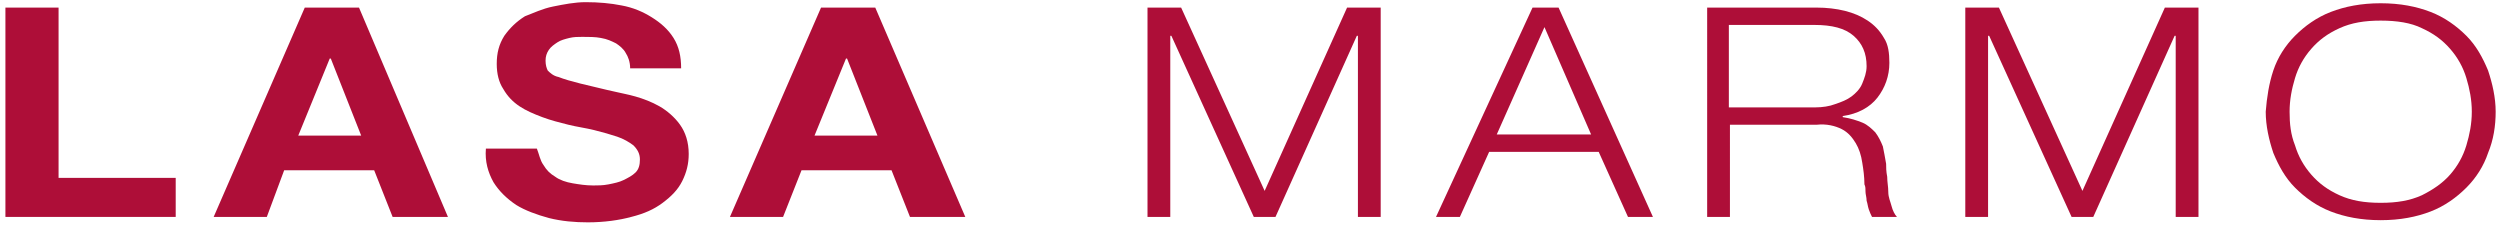
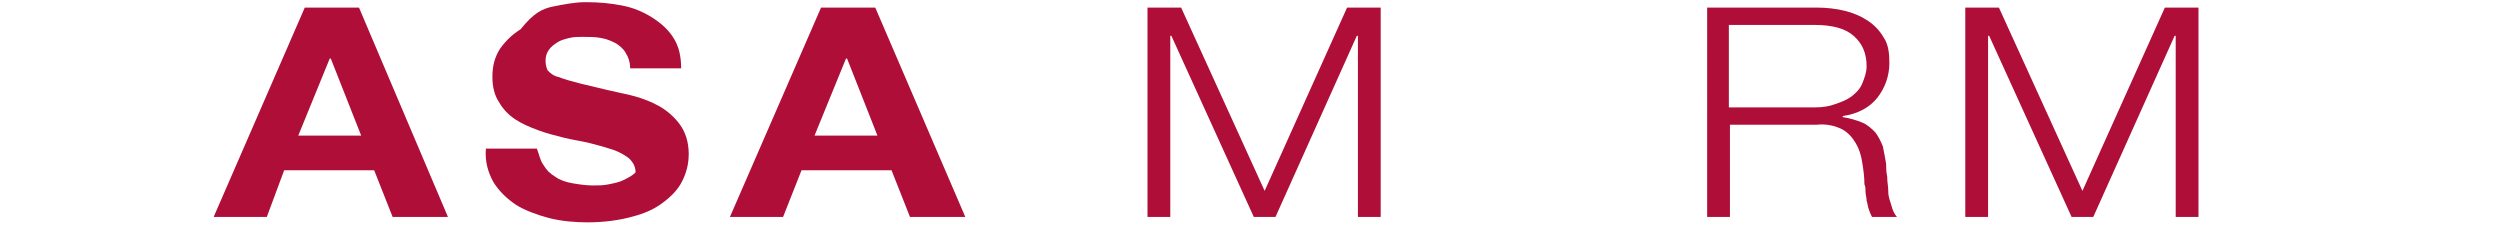
<svg xmlns="http://www.w3.org/2000/svg" xmlns:xlink="http://www.w3.org/1999/xlink" version="1.1" id="Ebene_1" x="0px" y="0px" viewBox="0 0 230.5 21" style="enable-background:new 0 0 230.5 21;" xml:space="preserve">
  <style type="text/css">
	.st0{clip-path:url(#SVGID_2_);}
	.st1{enable-background:new    ;}
	.st2{fill:#AE0E38;}
	.st3{clip-path:url(#SVGID_4_);}
	.st4{clip-path:url(#SVGID_6_);fill:none;stroke:#707172;stroke-width:0.25;stroke-linecap:round;stroke-linejoin:round;}
</style>
  <g>
    <g>
      <defs>
        <rect id="SVGID_1_" x="-1102.3" y="-266.6" width="1360.6" height="453.5" />
      </defs>
      <clipPath id="SVGID_2_">
        <use xlink:href="#SVGID_1_" style="overflow:visible;" />
      </clipPath>
      <g class="st0">
        <g class="st1">
-           <path class="st2" d="M5.4,0.7v15.7h10.8V20H0.5V0.7H5.4z" />
-         </g>
+           </g>
        <g class="st1">
          <path class="st2" d="M33.1,0.7L41.3,20h-5.1l-1.7-4.3h-8.3L24.6,20h-4.9l8.4-19.3H33.1z M33.3,12.5l-2.8-7.1h-0.1l-2.9,7.1H33.3      z" />
        </g>
        <g class="st1">
-           <path class="st2" d="M50.1,15.2c0.3,0.5,0.6,0.8,1.1,1.1c0.4,0.3,1,0.5,1.6,0.6c0.6,0.1,1.2,0.2,1.9,0.2c0.4,0,0.9,0,1.4-0.1      c0.5-0.1,1-0.2,1.4-0.4c0.4-0.2,0.8-0.4,1.1-0.7c0.3-0.3,0.4-0.7,0.4-1.2c0-0.5-0.2-0.9-0.6-1.3c-0.4-0.3-0.9-0.6-1.5-0.8      c-0.6-0.2-1.3-0.4-2.1-0.6c-0.8-0.2-1.6-0.3-2.4-0.5c-0.8-0.2-1.6-0.4-2.4-0.7c-0.8-0.3-1.5-0.6-2.1-1c-0.6-0.4-1.1-0.9-1.5-1.6      c-0.4-0.6-0.6-1.4-0.6-2.3c0-1,0.2-1.8,0.7-2.6c0.5-0.7,1.1-1.3,1.9-1.8C49.2,1.2,50,0.8,51,0.6c1-0.2,2-0.4,3-0.4      c1.2,0,2.3,0.1,3.3,0.3c1.1,0.2,2,0.6,2.8,1.1c0.8,0.5,1.5,1.1,2,1.9s0.7,1.7,0.7,2.8h-4.7c0-0.6-0.2-1.1-0.4-1.4      c-0.2-0.4-0.6-0.7-0.9-0.9c-0.4-0.2-0.8-0.4-1.4-0.5c-0.5-0.1-1.1-0.1-1.7-0.1c-0.4,0-0.8,0-1.2,0.1c-0.4,0.1-0.8,0.2-1.1,0.4      c-0.3,0.2-0.6,0.4-0.8,0.7c-0.2,0.3-0.3,0.6-0.3,1c0,0.4,0.1,0.7,0.2,0.9c0.2,0.2,0.5,0.5,1,0.6c0.5,0.2,1.2,0.4,2,0.6      c0.9,0.2,2,0.5,3.4,0.8c0.4,0.1,1,0.2,1.7,0.4c0.7,0.2,1.5,0.5,2.2,0.9s1.4,1,1.9,1.7c0.5,0.7,0.8,1.6,0.8,2.7      c0,0.9-0.2,1.7-0.6,2.5c-0.4,0.8-1,1.4-1.8,2s-1.7,1-2.9,1.3c-1.1,0.3-2.5,0.5-4,0.5c-1.2,0-2.4-0.1-3.6-0.4      c-1.1-0.3-2.2-0.7-3-1.2c-0.9-0.6-1.6-1.3-2.1-2.1c-0.5-0.9-0.8-1.9-0.7-3.1h4.7C49.7,14.2,49.8,14.8,50.1,15.2z" />
+           <path class="st2" d="M50.1,15.2c0.3,0.5,0.6,0.8,1.1,1.1c0.4,0.3,1,0.5,1.6,0.6c0.6,0.1,1.2,0.2,1.9,0.2c0.4,0,0.9,0,1.4-0.1      c0.5-0.1,1-0.2,1.4-0.4c0.4-0.2,0.8-0.4,1.1-0.7c0-0.5-0.2-0.9-0.6-1.3c-0.4-0.3-0.9-0.6-1.5-0.8      c-0.6-0.2-1.3-0.4-2.1-0.6c-0.8-0.2-1.6-0.3-2.4-0.5c-0.8-0.2-1.6-0.4-2.4-0.7c-0.8-0.3-1.5-0.6-2.1-1c-0.6-0.4-1.1-0.9-1.5-1.6      c-0.4-0.6-0.6-1.4-0.6-2.3c0-1,0.2-1.8,0.7-2.6c0.5-0.7,1.1-1.3,1.9-1.8C49.2,1.2,50,0.8,51,0.6c1-0.2,2-0.4,3-0.4      c1.2,0,2.3,0.1,3.3,0.3c1.1,0.2,2,0.6,2.8,1.1c0.8,0.5,1.5,1.1,2,1.9s0.7,1.7,0.7,2.8h-4.7c0-0.6-0.2-1.1-0.4-1.4      c-0.2-0.4-0.6-0.7-0.9-0.9c-0.4-0.2-0.8-0.4-1.4-0.5c-0.5-0.1-1.1-0.1-1.7-0.1c-0.4,0-0.8,0-1.2,0.1c-0.4,0.1-0.8,0.2-1.1,0.4      c-0.3,0.2-0.6,0.4-0.8,0.7c-0.2,0.3-0.3,0.6-0.3,1c0,0.4,0.1,0.7,0.2,0.9c0.2,0.2,0.5,0.5,1,0.6c0.5,0.2,1.2,0.4,2,0.6      c0.9,0.2,2,0.5,3.4,0.8c0.4,0.1,1,0.2,1.7,0.4c0.7,0.2,1.5,0.5,2.2,0.9s1.4,1,1.9,1.7c0.5,0.7,0.8,1.6,0.8,2.7      c0,0.9-0.2,1.7-0.6,2.5c-0.4,0.8-1,1.4-1.8,2s-1.7,1-2.9,1.3c-1.1,0.3-2.5,0.5-4,0.5c-1.2,0-2.4-0.1-3.6-0.4      c-1.1-0.3-2.2-0.7-3-1.2c-0.9-0.6-1.6-1.3-2.1-2.1c-0.5-0.9-0.8-1.9-0.7-3.1h4.7C49.7,14.2,49.8,14.8,50.1,15.2z" />
        </g>
        <g class="st1">
          <path class="st2" d="M80.7,0.7L89,20h-5.1l-1.7-4.3h-8.3L72.2,20h-4.9l8.4-19.3H80.7z M80.9,12.5l-2.8-7.1h-0.1l-2.9,7.1H80.9z" />
        </g>
        <g class="st1">
			</g>
      </g>
    </g>
    <g>
      <defs>
        <rect id="SVGID_3_" x="-1102.3" y="-266.6" width="1360.6" height="453.5" />
      </defs>
      <clipPath id="SVGID_4_">
        <use xlink:href="#SVGID_3_" style="overflow:visible;" />
      </clipPath>
      <g class="st3">
        <g class="st1">
          <path class="st2" d="M108.9,0.7l7.7,16.9l7.6-16.9h3.1V20h-2.1V3.3h-0.1L117.6,20h-2L108,3.3h-0.1V20h-2.1V0.7H108.9z" />
        </g>
        <g class="st1">
-           <path class="st2" d="M143.7,0.7l8.7,19.3h-2.3l-2.7-6h-10.1l-2.7,6h-2.2l8.9-19.3H143.7z M146.7,12.4l-4.3-9.9l-4.4,9.9H146.7z" />
          <path class="st2" d="M167.5,0.7c0.9,0,1.8,0.1,2.6,0.3c0.8,0.2,1.5,0.5,2.1,0.9c0.6,0.4,1.1,0.9,1.5,1.6      c0.4,0.6,0.5,1.4,0.5,2.3c0,1.2-0.4,2.3-1.1,3.2c-0.7,0.9-1.8,1.5-3.2,1.7v0.1c0.7,0.1,1.3,0.3,1.8,0.5c0.5,0.2,0.9,0.6,1.2,0.9      c0.3,0.4,0.5,0.8,0.7,1.3c0.1,0.5,0.2,1,0.3,1.6c0,0.3,0,0.7,0.1,1.2c0,0.5,0.1,0.9,0.1,1.4s0.2,0.9,0.3,1.3s0.3,0.8,0.5,1h-2.3      c-0.1-0.2-0.2-0.4-0.3-0.7c-0.1-0.3-0.1-0.5-0.2-0.8c0-0.3-0.1-0.6-0.1-0.8c0-0.3,0-0.5-0.1-0.7c0-0.7-0.1-1.4-0.2-2      c-0.1-0.7-0.3-1.3-0.6-1.8c-0.3-0.5-0.7-1-1.3-1.3c-0.6-0.3-1.4-0.5-2.3-0.4h-8V20h-2.1V0.7H167.5z M167.4,9.9      c0.6,0,1.3-0.1,1.8-0.3c0.6-0.2,1.1-0.4,1.5-0.7c0.4-0.3,0.8-0.7,1-1.2s0.4-1,0.4-1.6c0-1.2-0.4-2.1-1.2-2.8c-0.8-0.7-2-1-3.6-1      h-7.9v7.6H167.4z" />
        </g>
        <g class="st1">
          <path class="st2" d="M184.3,0.7l7.7,16.9l7.6-16.9h3.1V20h-2.1V3.3h-0.1L193,20h-2l-7.6-16.7h-0.1V20h-2.1V0.7H184.3z" />
        </g>
        <g class="st1">
-           <path class="st2" d="M209.6,6.5c0.4-1.2,1.1-2.3,2-3.2c0.9-0.9,2-1.7,3.3-2.2c1.3-0.5,2.8-0.8,4.6-0.8s3.3,0.3,4.6,0.8      c1.3,0.5,2.4,1.3,3.3,2.2c0.9,0.9,1.5,2,2,3.2c0.4,1.2,0.7,2.5,0.7,3.8c0,1.3-0.2,2.6-0.7,3.8c-0.4,1.2-1.1,2.3-2,3.2      s-2,1.7-3.3,2.2s-2.8,0.8-4.6,0.8s-3.3-0.3-4.6-0.8s-2.4-1.3-3.3-2.2s-1.5-2-2-3.2c-0.4-1.2-0.7-2.5-0.7-3.8      C209,9,209.2,7.7,209.6,6.5z M211.6,13.4c0.3,1,0.8,1.9,1.5,2.7c0.7,0.8,1.5,1.4,2.6,1.9s2.3,0.7,3.8,0.7c1.5,0,2.7-0.2,3.8-0.7      c1-0.5,1.9-1.1,2.6-1.9c0.7-0.8,1.2-1.7,1.5-2.7c0.3-1,0.5-2,0.5-3.1c0-1.1-0.2-2.1-0.5-3.1c-0.3-1-0.8-1.9-1.5-2.7      c-0.7-0.8-1.5-1.4-2.6-1.9c-1-0.5-2.3-0.7-3.8-0.7c-1.5,0-2.7,0.2-3.8,0.7c-1.1,0.5-1.9,1.1-2.6,1.9c-0.7,0.8-1.2,1.7-1.5,2.7      c-0.3,1-0.5,2-0.5,3.1C211.1,11.4,211.2,12.4,211.6,13.4z" />
-         </g>
+           </g>
      </g>
    </g>
    <g>
      <defs>
        <rect id="SVGID_5_" x="-1102.3" y="-266.6" width="1360.6" height="453.5" />
      </defs>
      <clipPath id="SVGID_6_">
        <use xlink:href="#SVGID_5_" style="overflow:visible;" />
      </clipPath>
-       <polygon class="st4" points="-235,152.9 -235,152.9 -235.1,152.9   " />
    </g>
  </g>
</svg>